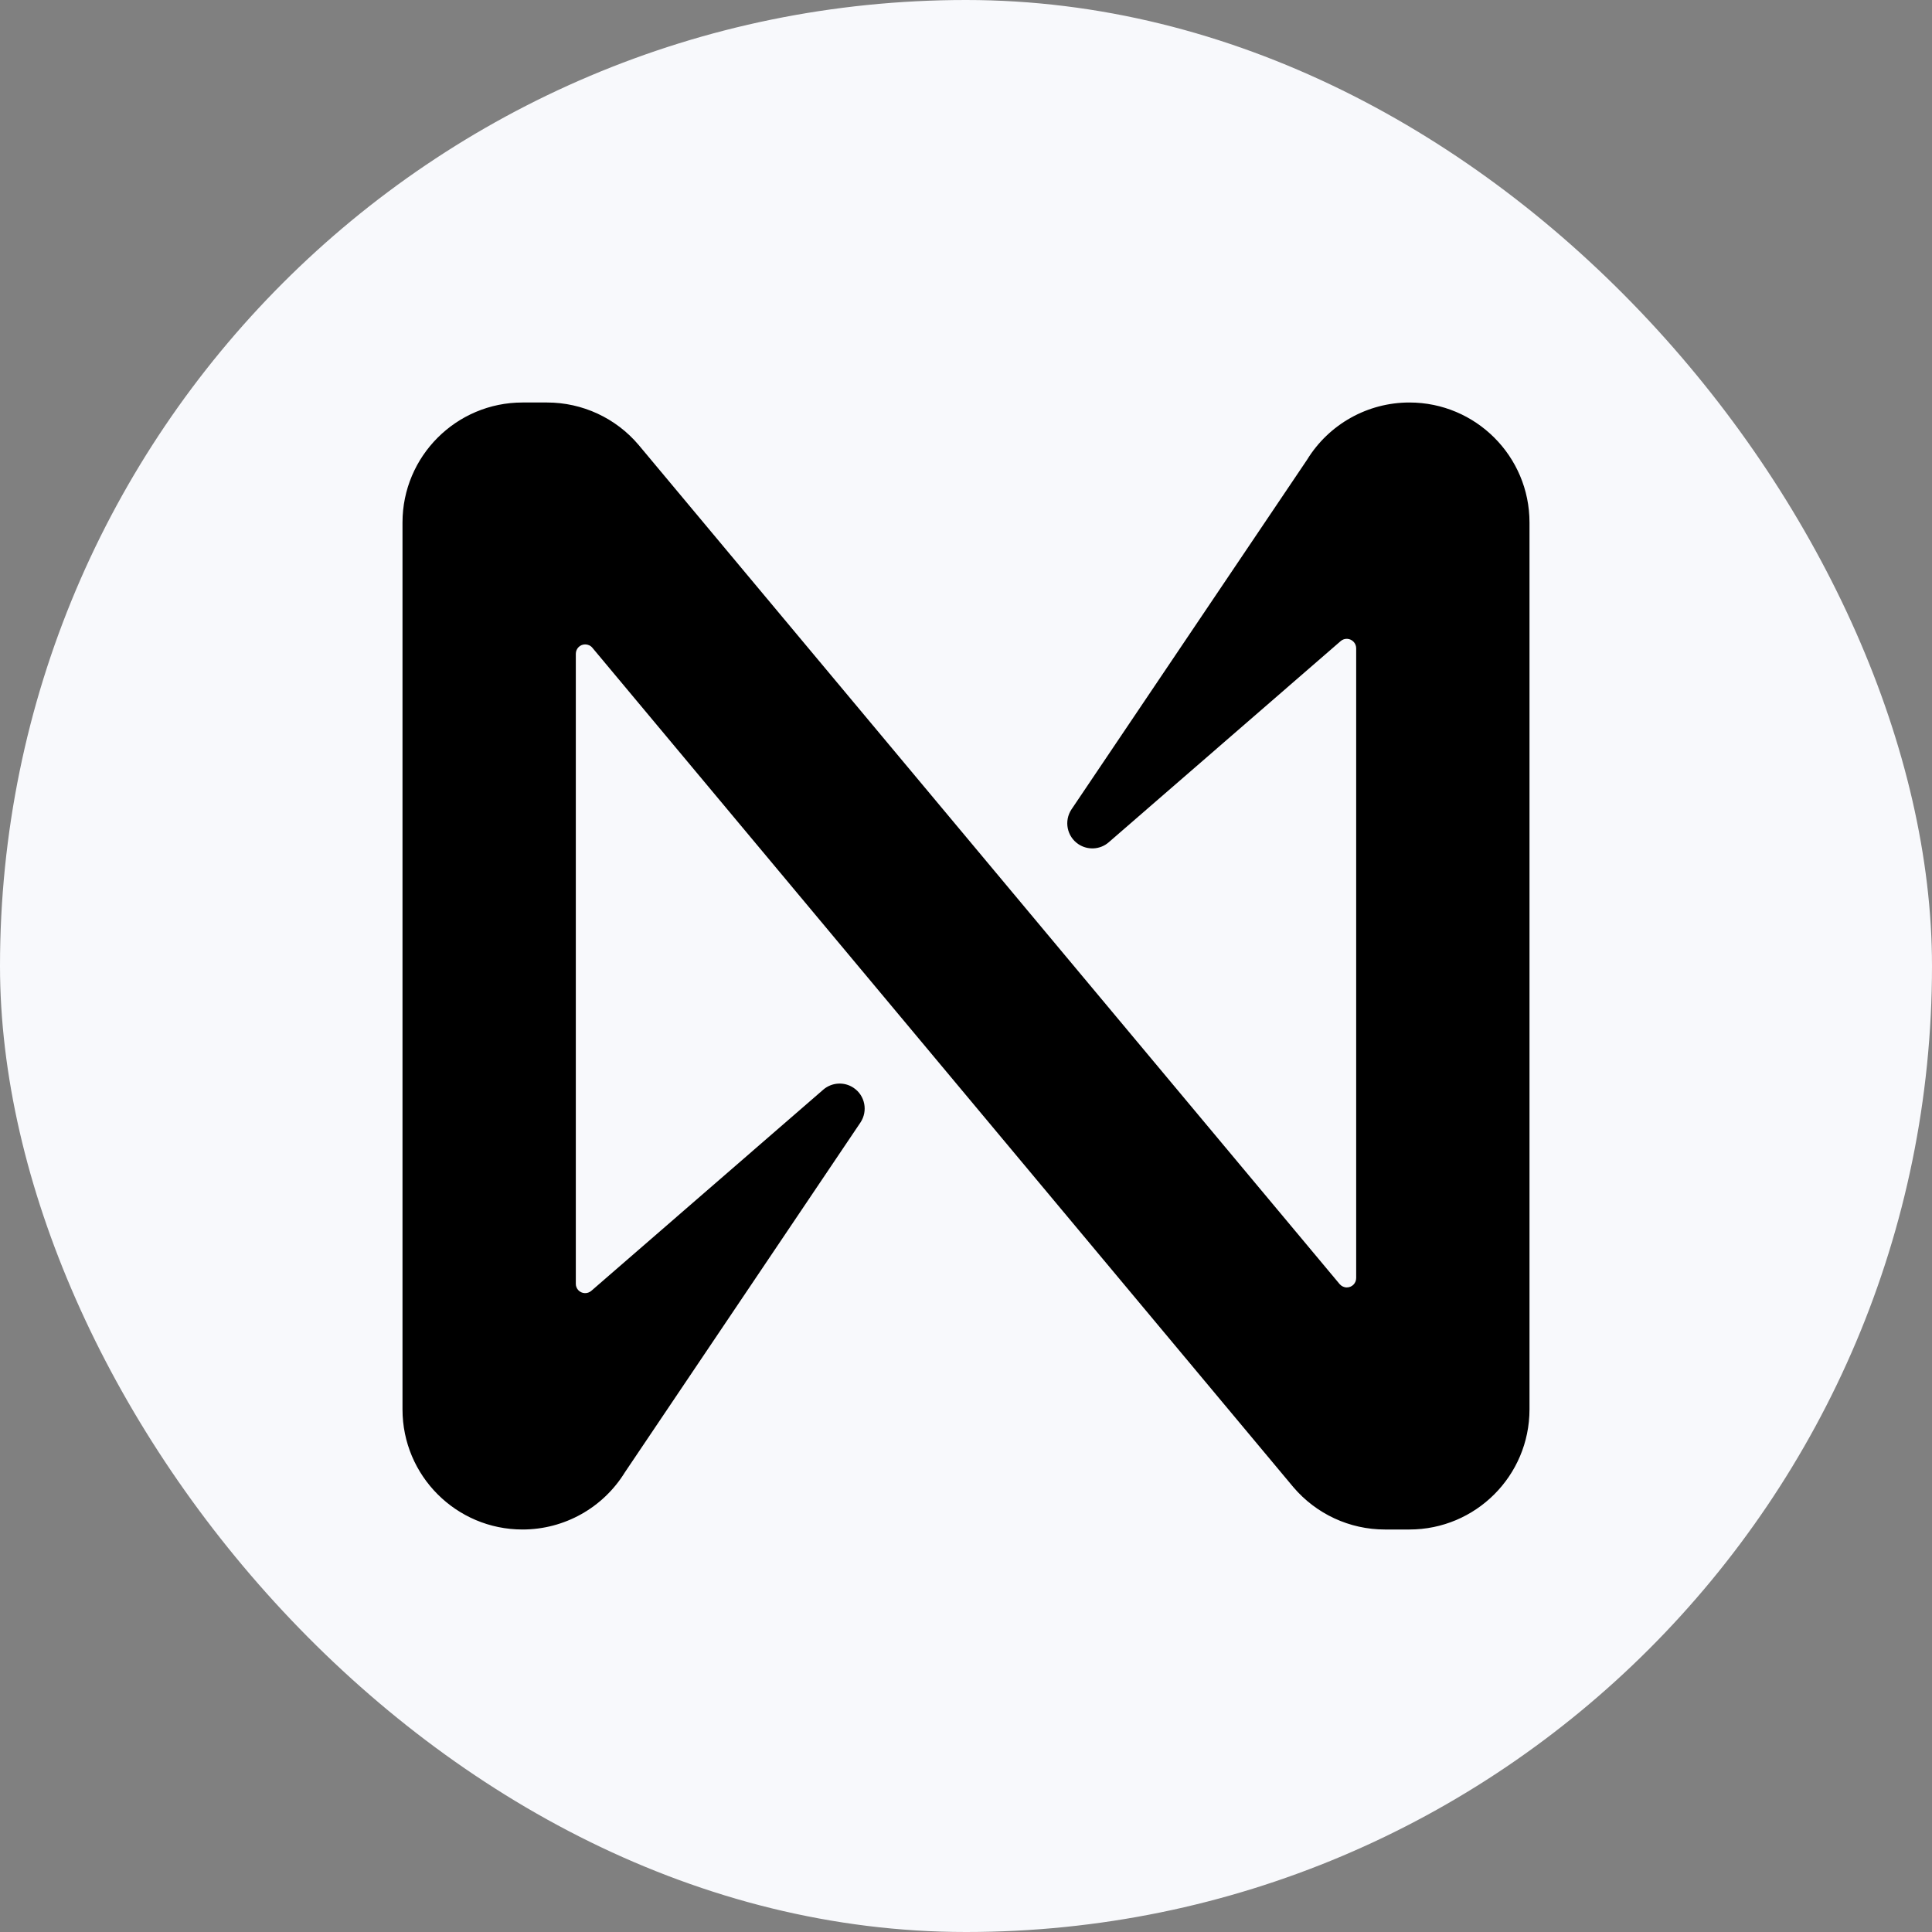
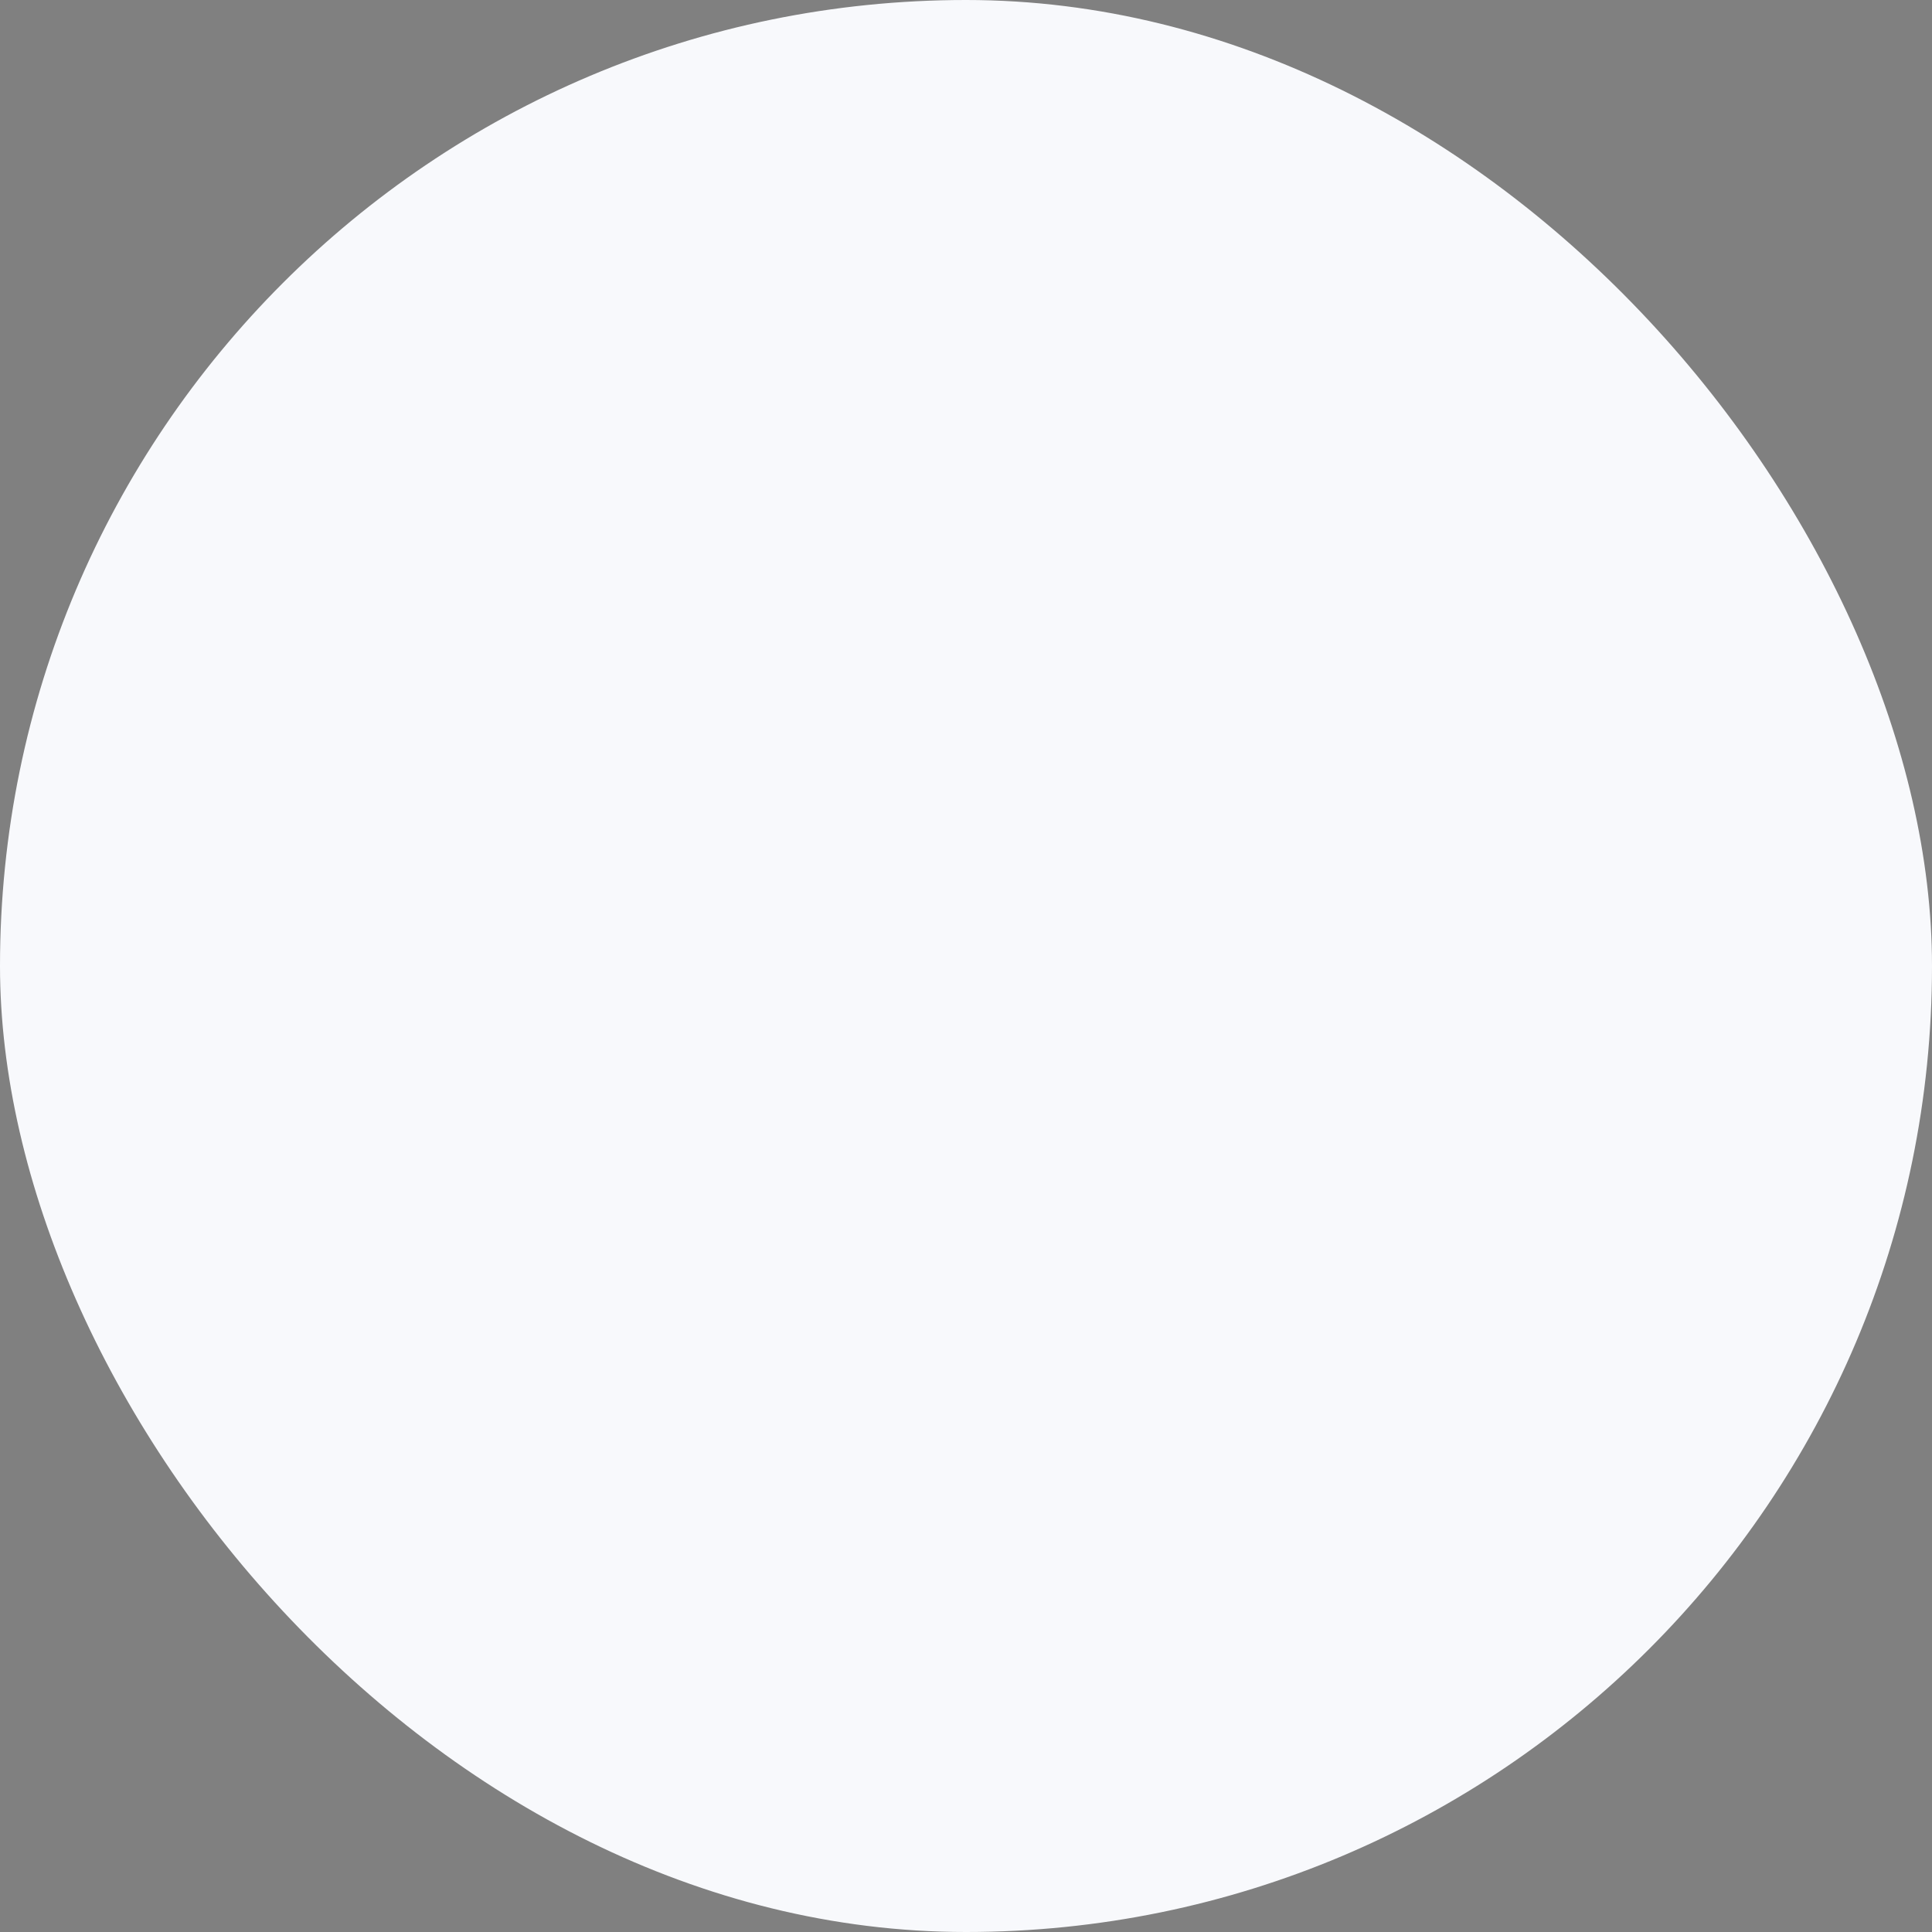
<svg xmlns="http://www.w3.org/2000/svg" width="24" height="24" viewBox="0 0 24 24" fill="none">
  <rect x="0" y="0" width="24" height="24" fill="#808080" stroke="none" />
  <rect width="24" height="24" rx="12" fill="#F8F9FC" />
-   <path d="M17.508 5C16.99 5 16.508 5.269 16.237 5.711L13.31 10.055C13.215 10.199 13.254 10.392 13.397 10.487C13.513 10.564 13.667 10.555 13.772 10.464L16.653 7.965C16.701 7.922 16.774 7.927 16.817 7.975C16.837 7.997 16.847 8.025 16.847 8.054V15.876C16.847 15.941 16.795 15.993 16.73 15.993C16.696 15.993 16.663 15.977 16.641 15.951L7.934 5.528C7.651 5.193 7.234 5 6.796 5H6.491C5.668 5 5 5.668 5 6.491V17.508C5 18.332 5.668 19 6.491 19C7.01 19 7.491 18.731 7.763 18.289L10.689 13.944C10.784 13.801 10.746 13.608 10.603 13.513C10.487 13.435 10.333 13.445 10.227 13.536L7.347 16.034C7.299 16.077 7.225 16.073 7.182 16.025C7.163 16.003 7.152 15.975 7.153 15.946V8.122C7.153 8.057 7.205 8.005 7.269 8.005C7.304 8.005 7.337 8.02 7.359 8.047L16.065 18.472C16.349 18.807 16.765 19 17.203 19H17.508C18.331 19 18.999 18.333 19 17.509V6.491C19 5.668 18.332 5 17.508 5Z" fill="black" />
</svg>